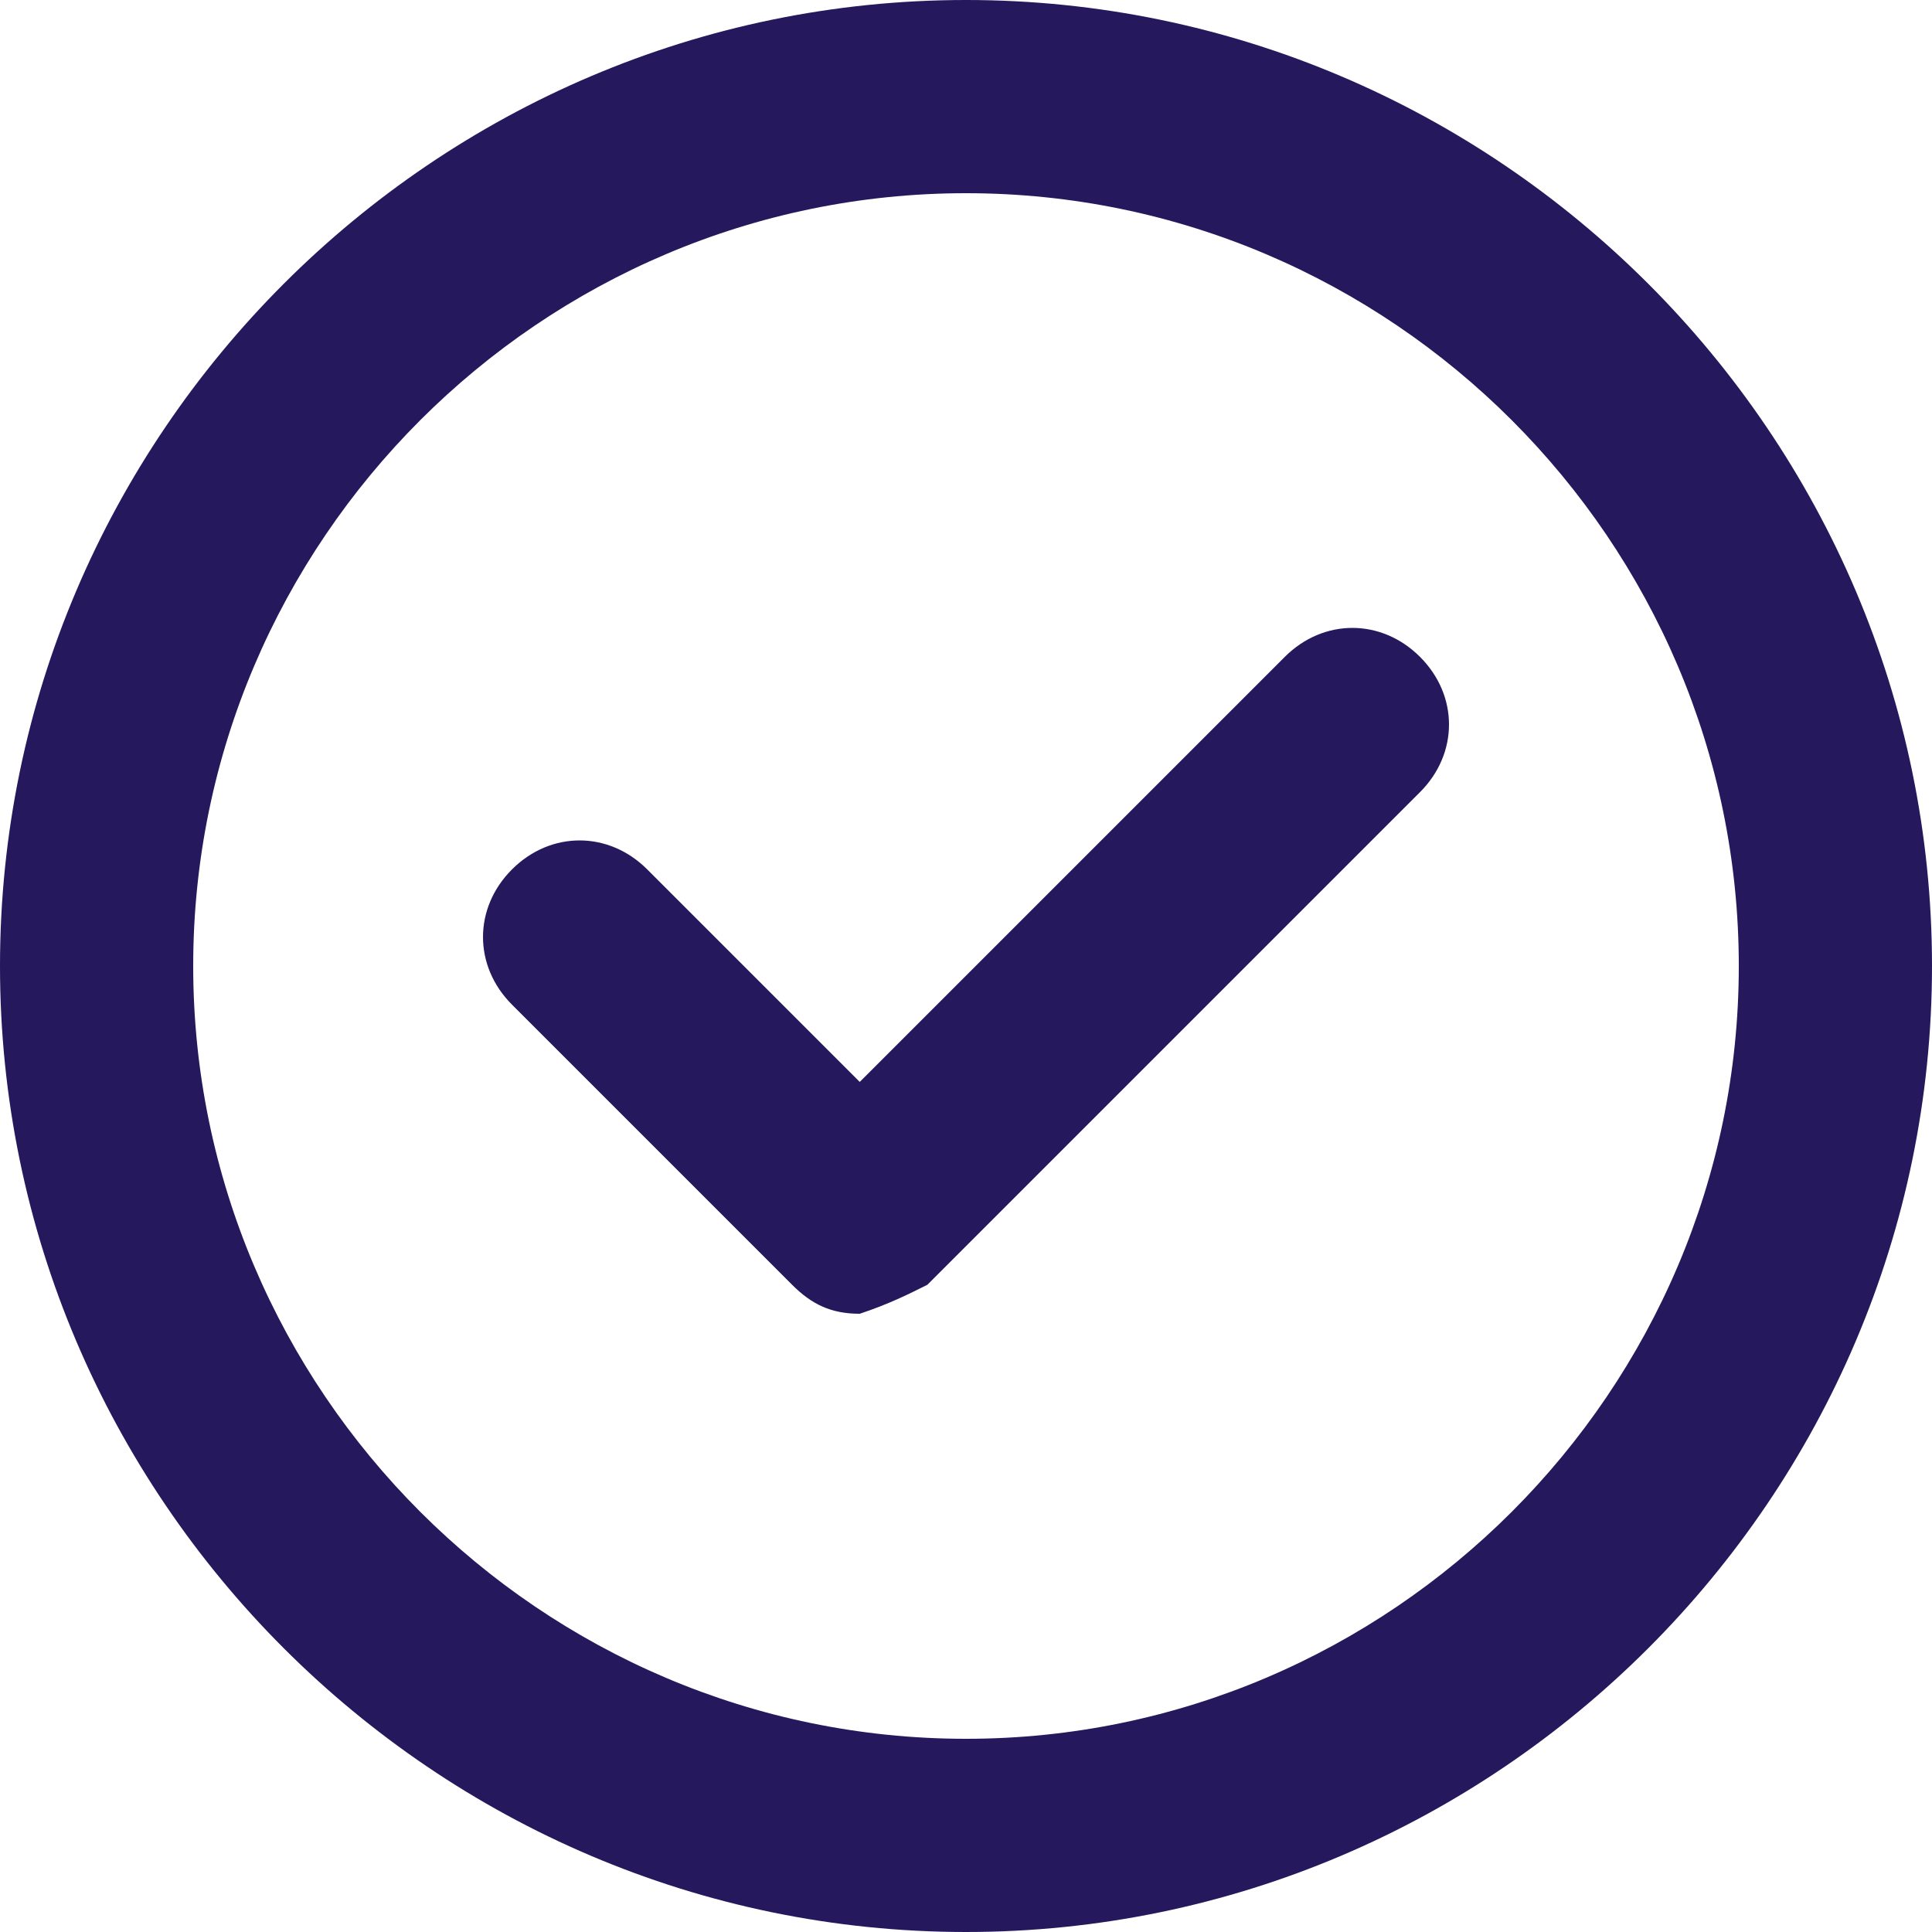
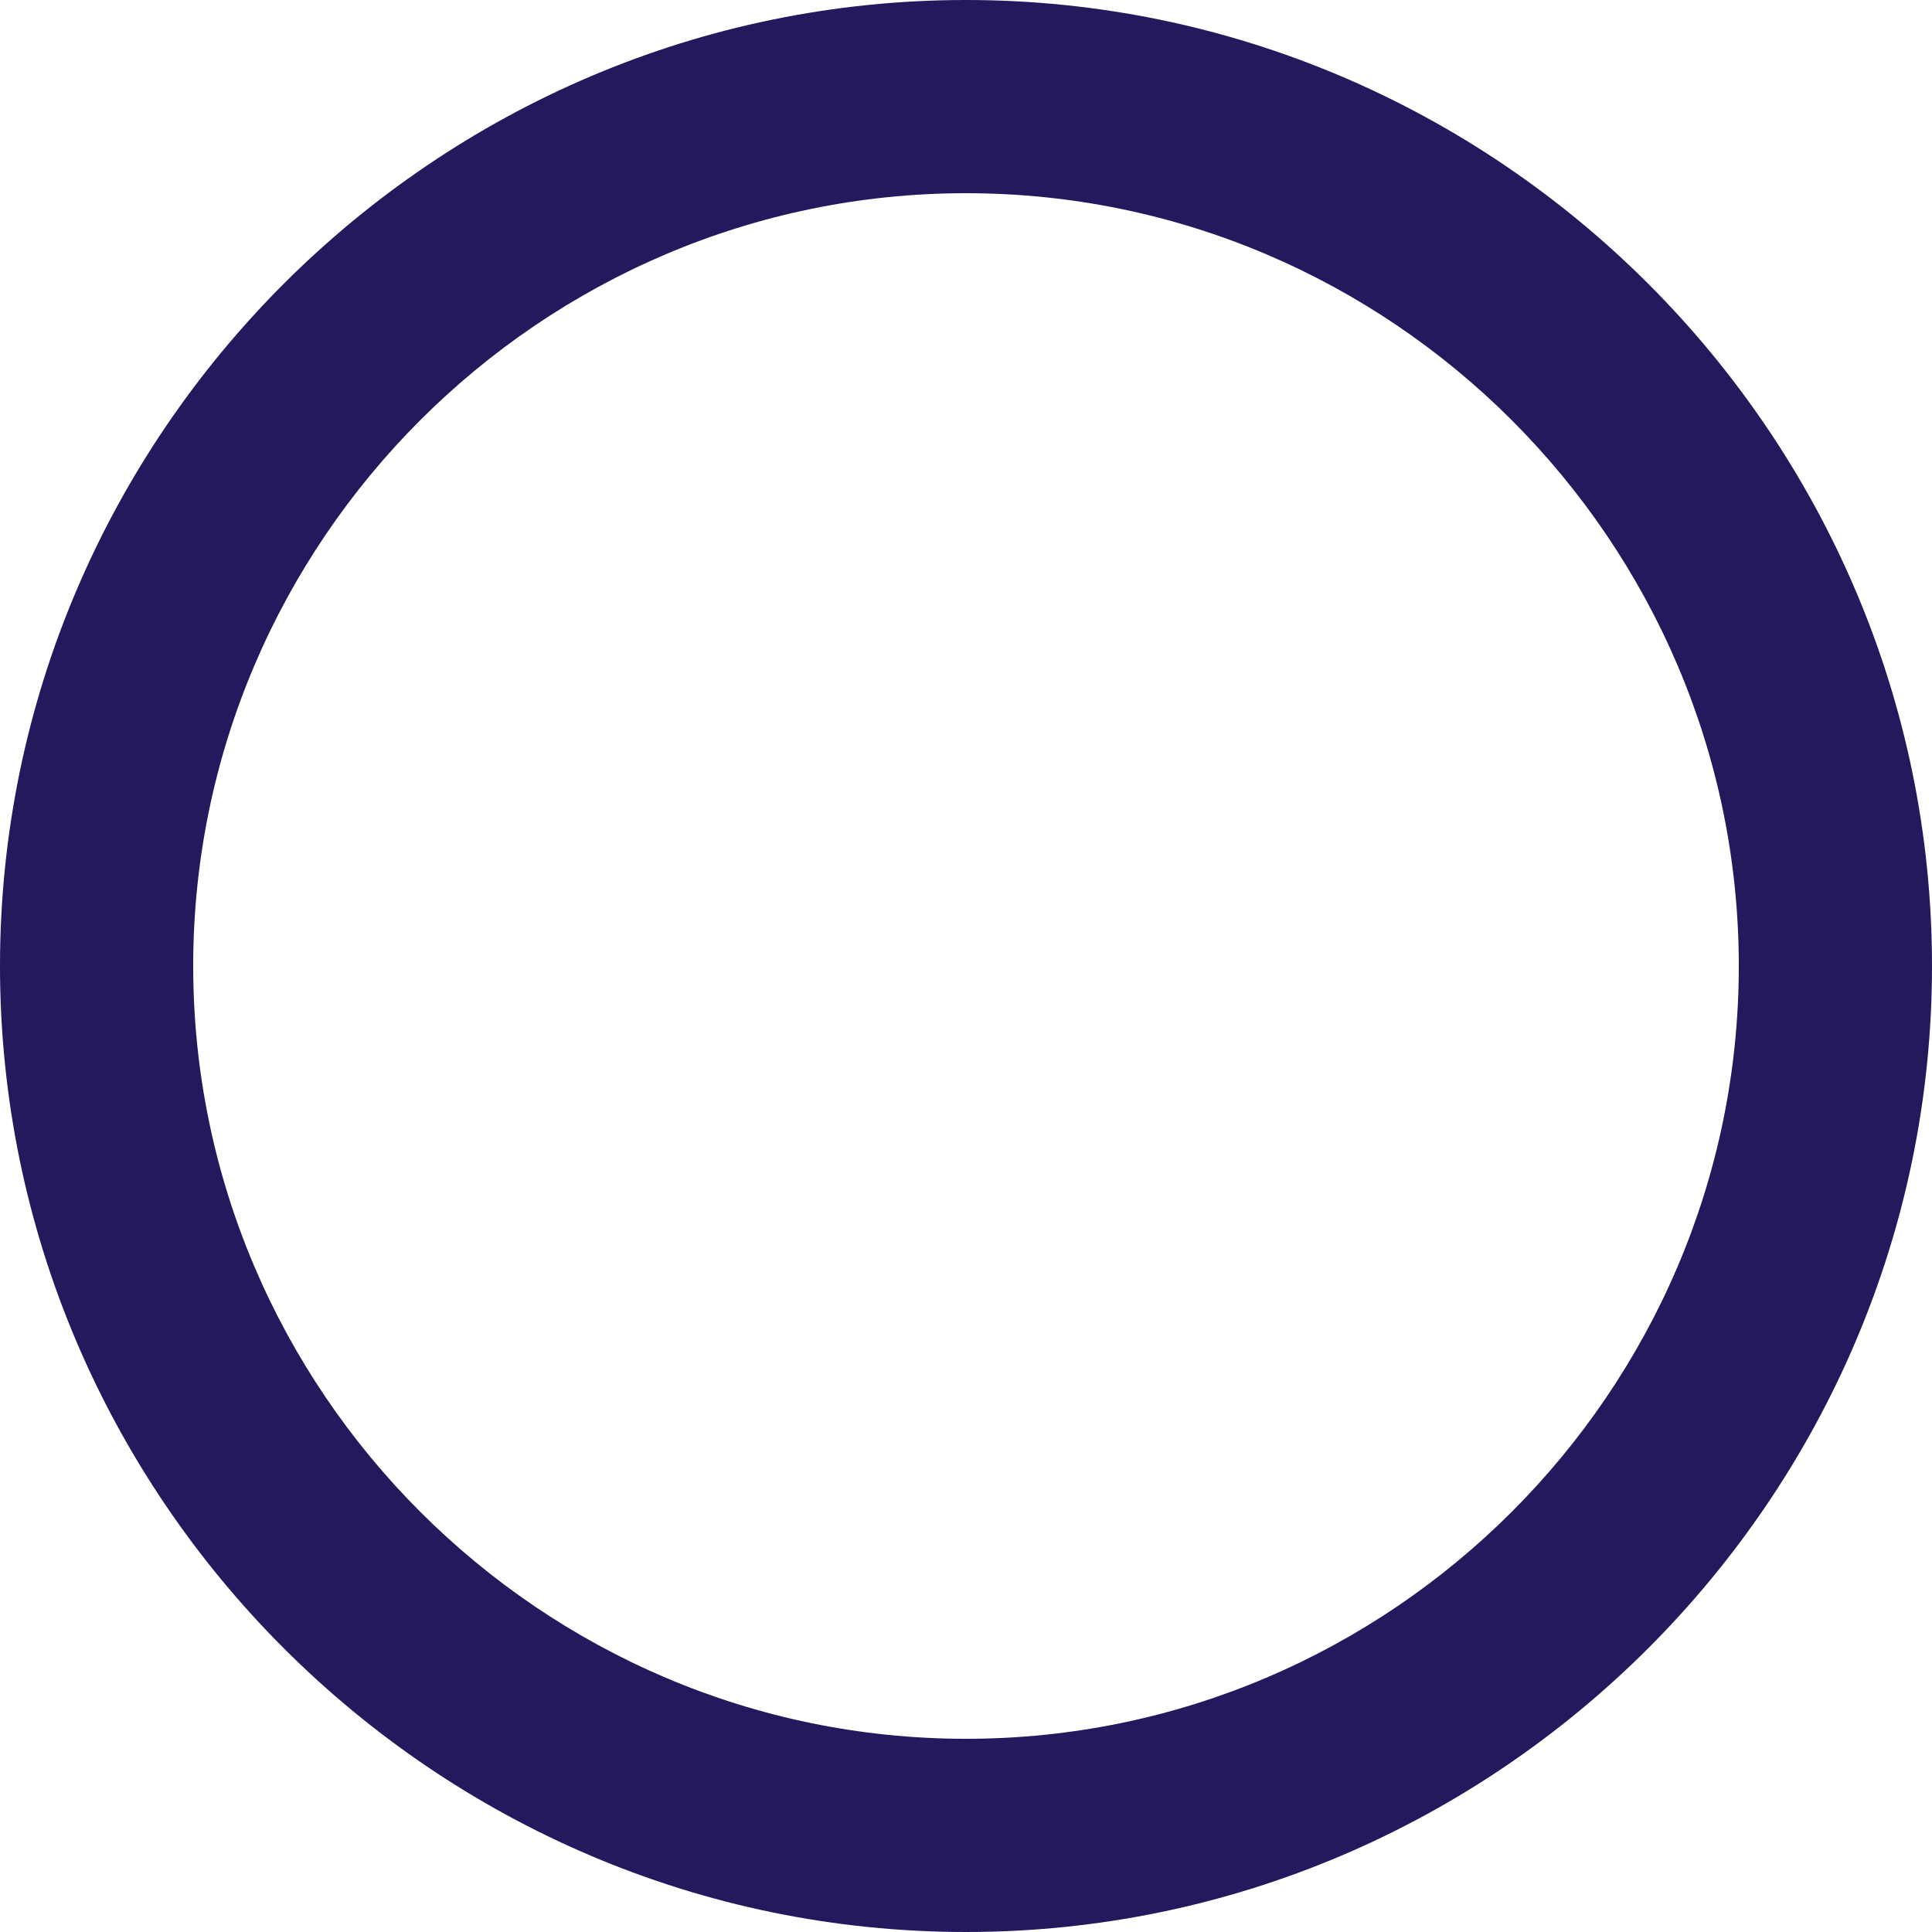
<svg xmlns="http://www.w3.org/2000/svg" width="40" height="40" viewBox="0 0 40 40" fill="none">
  <g clip-path="url(#clip0_2128_4)">
    <path d="M20 40C9 40 0 31 0 20C0 9 9 0 20 0C31 0 40 9 40 20C40 31 31 40 20 40ZM20 4C11.2 4 4 11.2 4 20C4 28.8 11.2 36 20 36C28.8 36 36 28.8 36 20C36 11.2 28.8 4 20 4Z" fill="#25185C" />
-     <path d="M17.8 27.2C17.2 27.2 16.8 27 16.4 26.6L10.6 20.8C9.8 20 9.8 18.8 10.6 18C11.4 17.2 12.6 17.2 13.4 18L17.8 22.4L26.6 13.6C27.4 12.8 28.6 12.8 29.4 13.6C30.2 14.4 30.2 15.6 29.4 16.4L19.2 26.6C18.8 26.8 18.4 27 17.8 27.2Z" fill="#25185C" />
  </g>
  <defs>
    <clipPath id="clip0_2128_4">
      <rect width="40" height="40" fill="white" />
    </clipPath>
  </defs>
</svg>